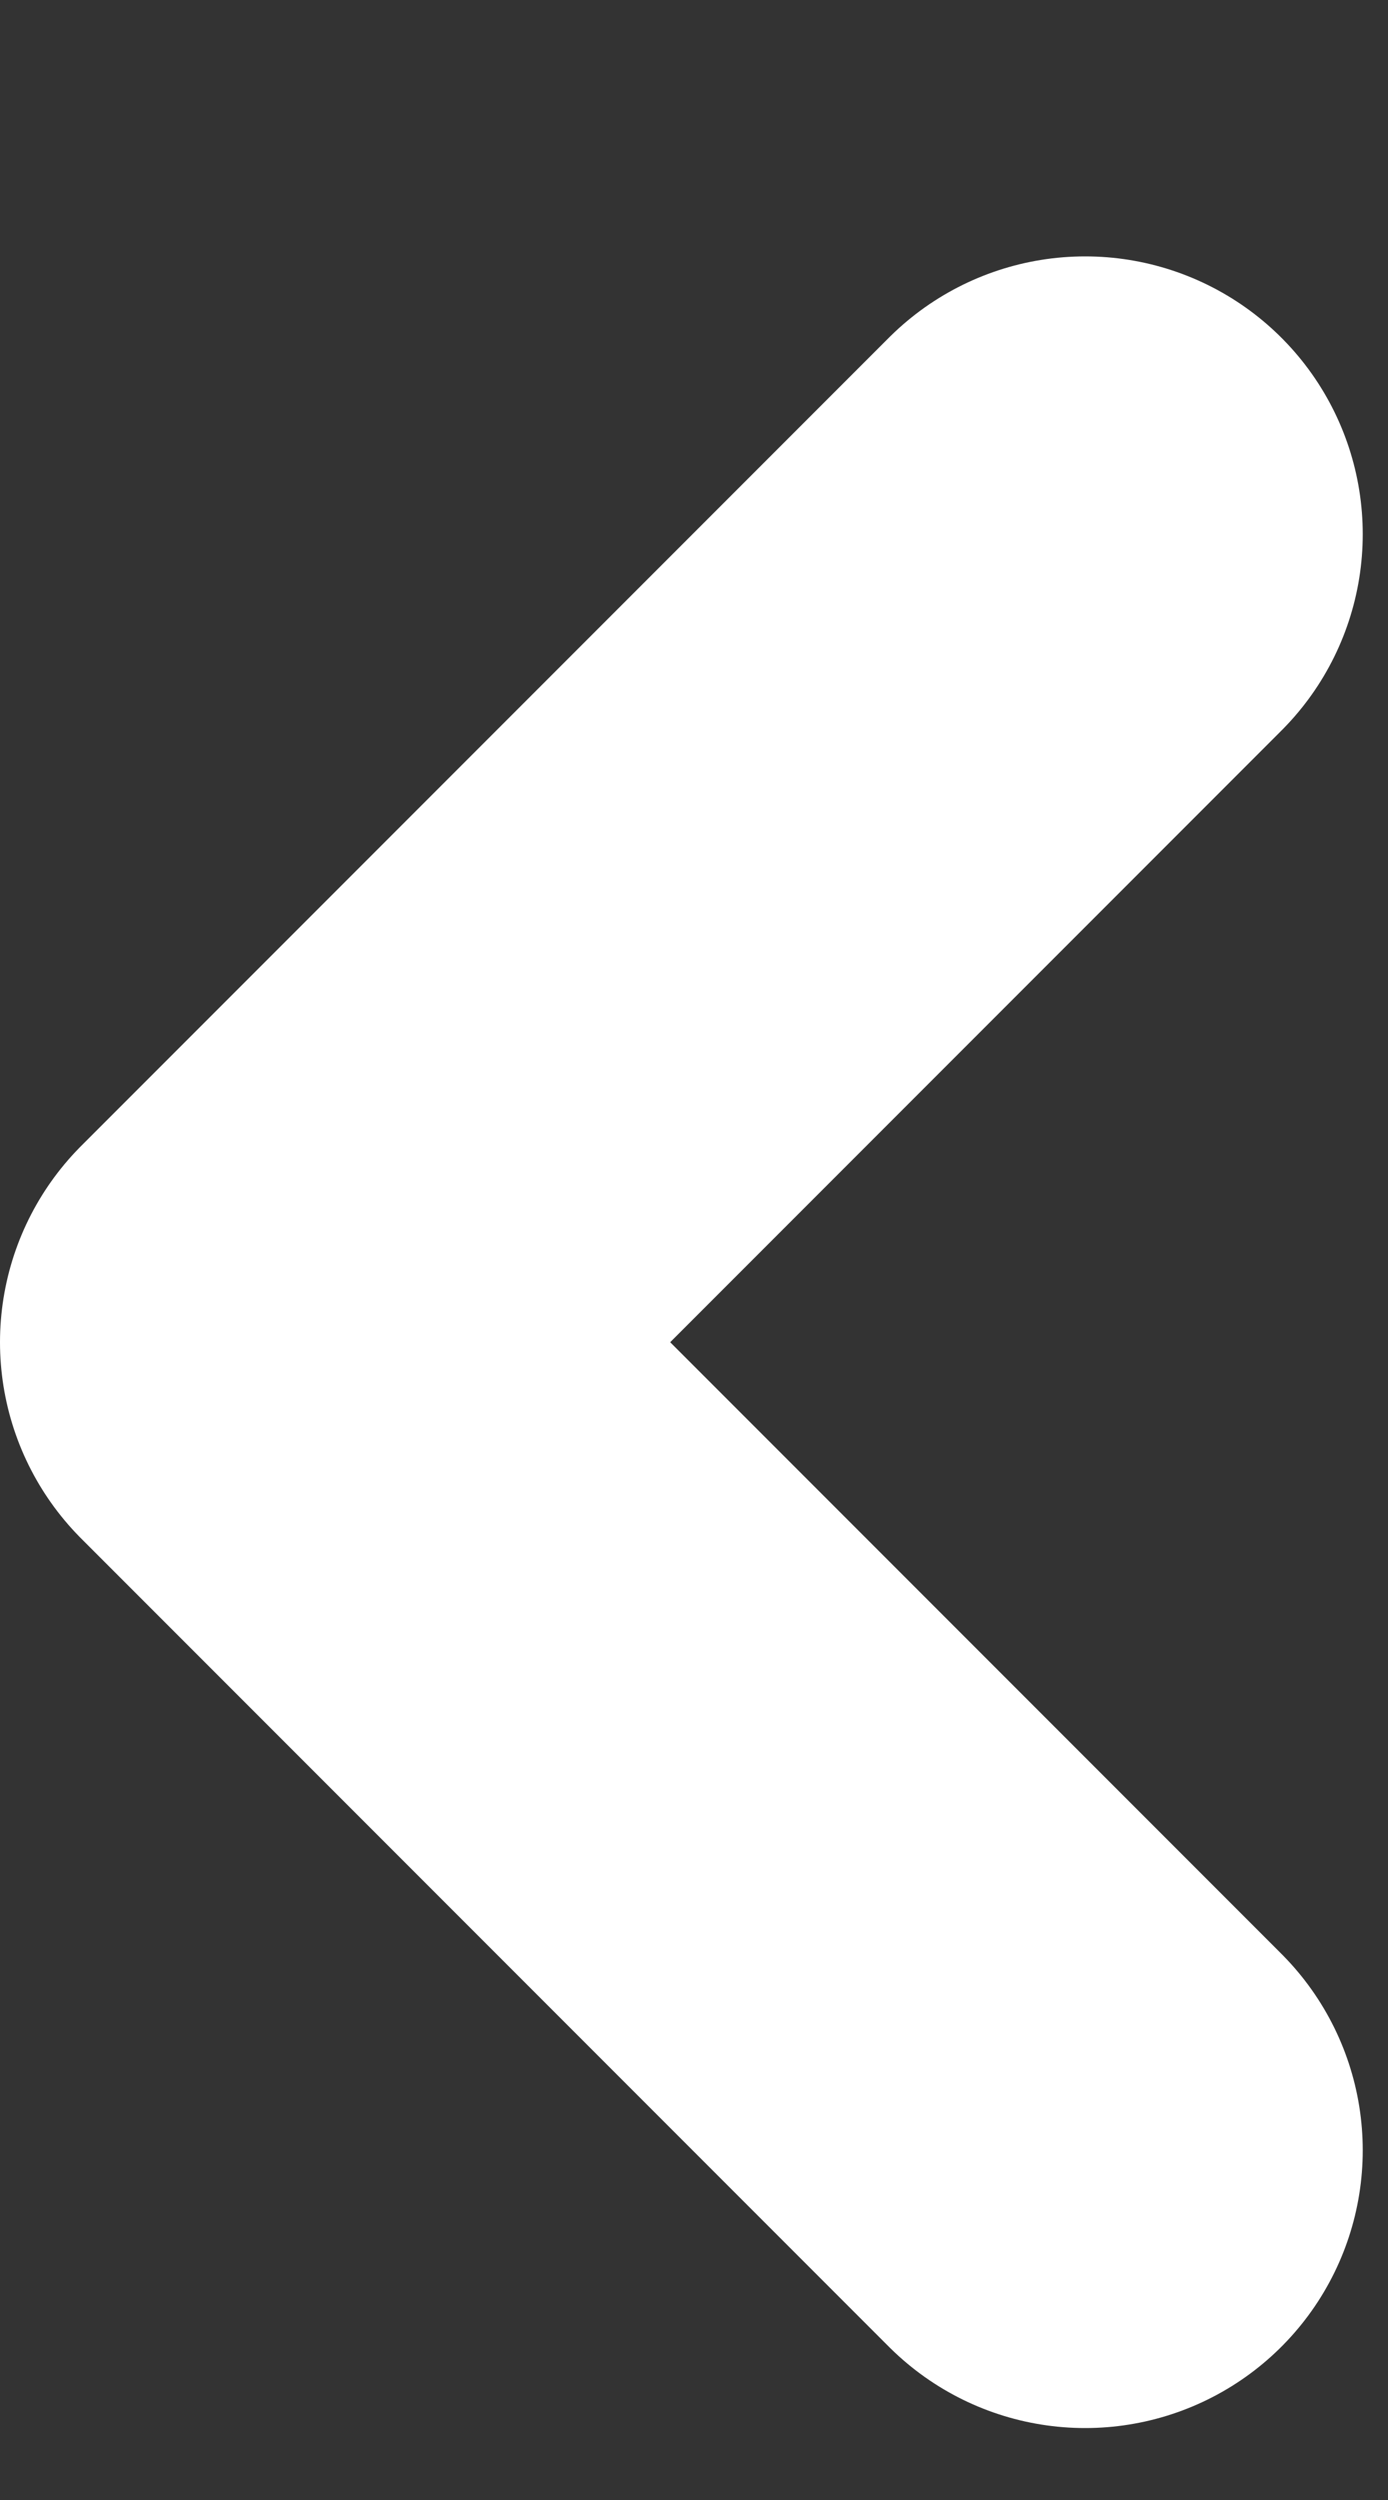
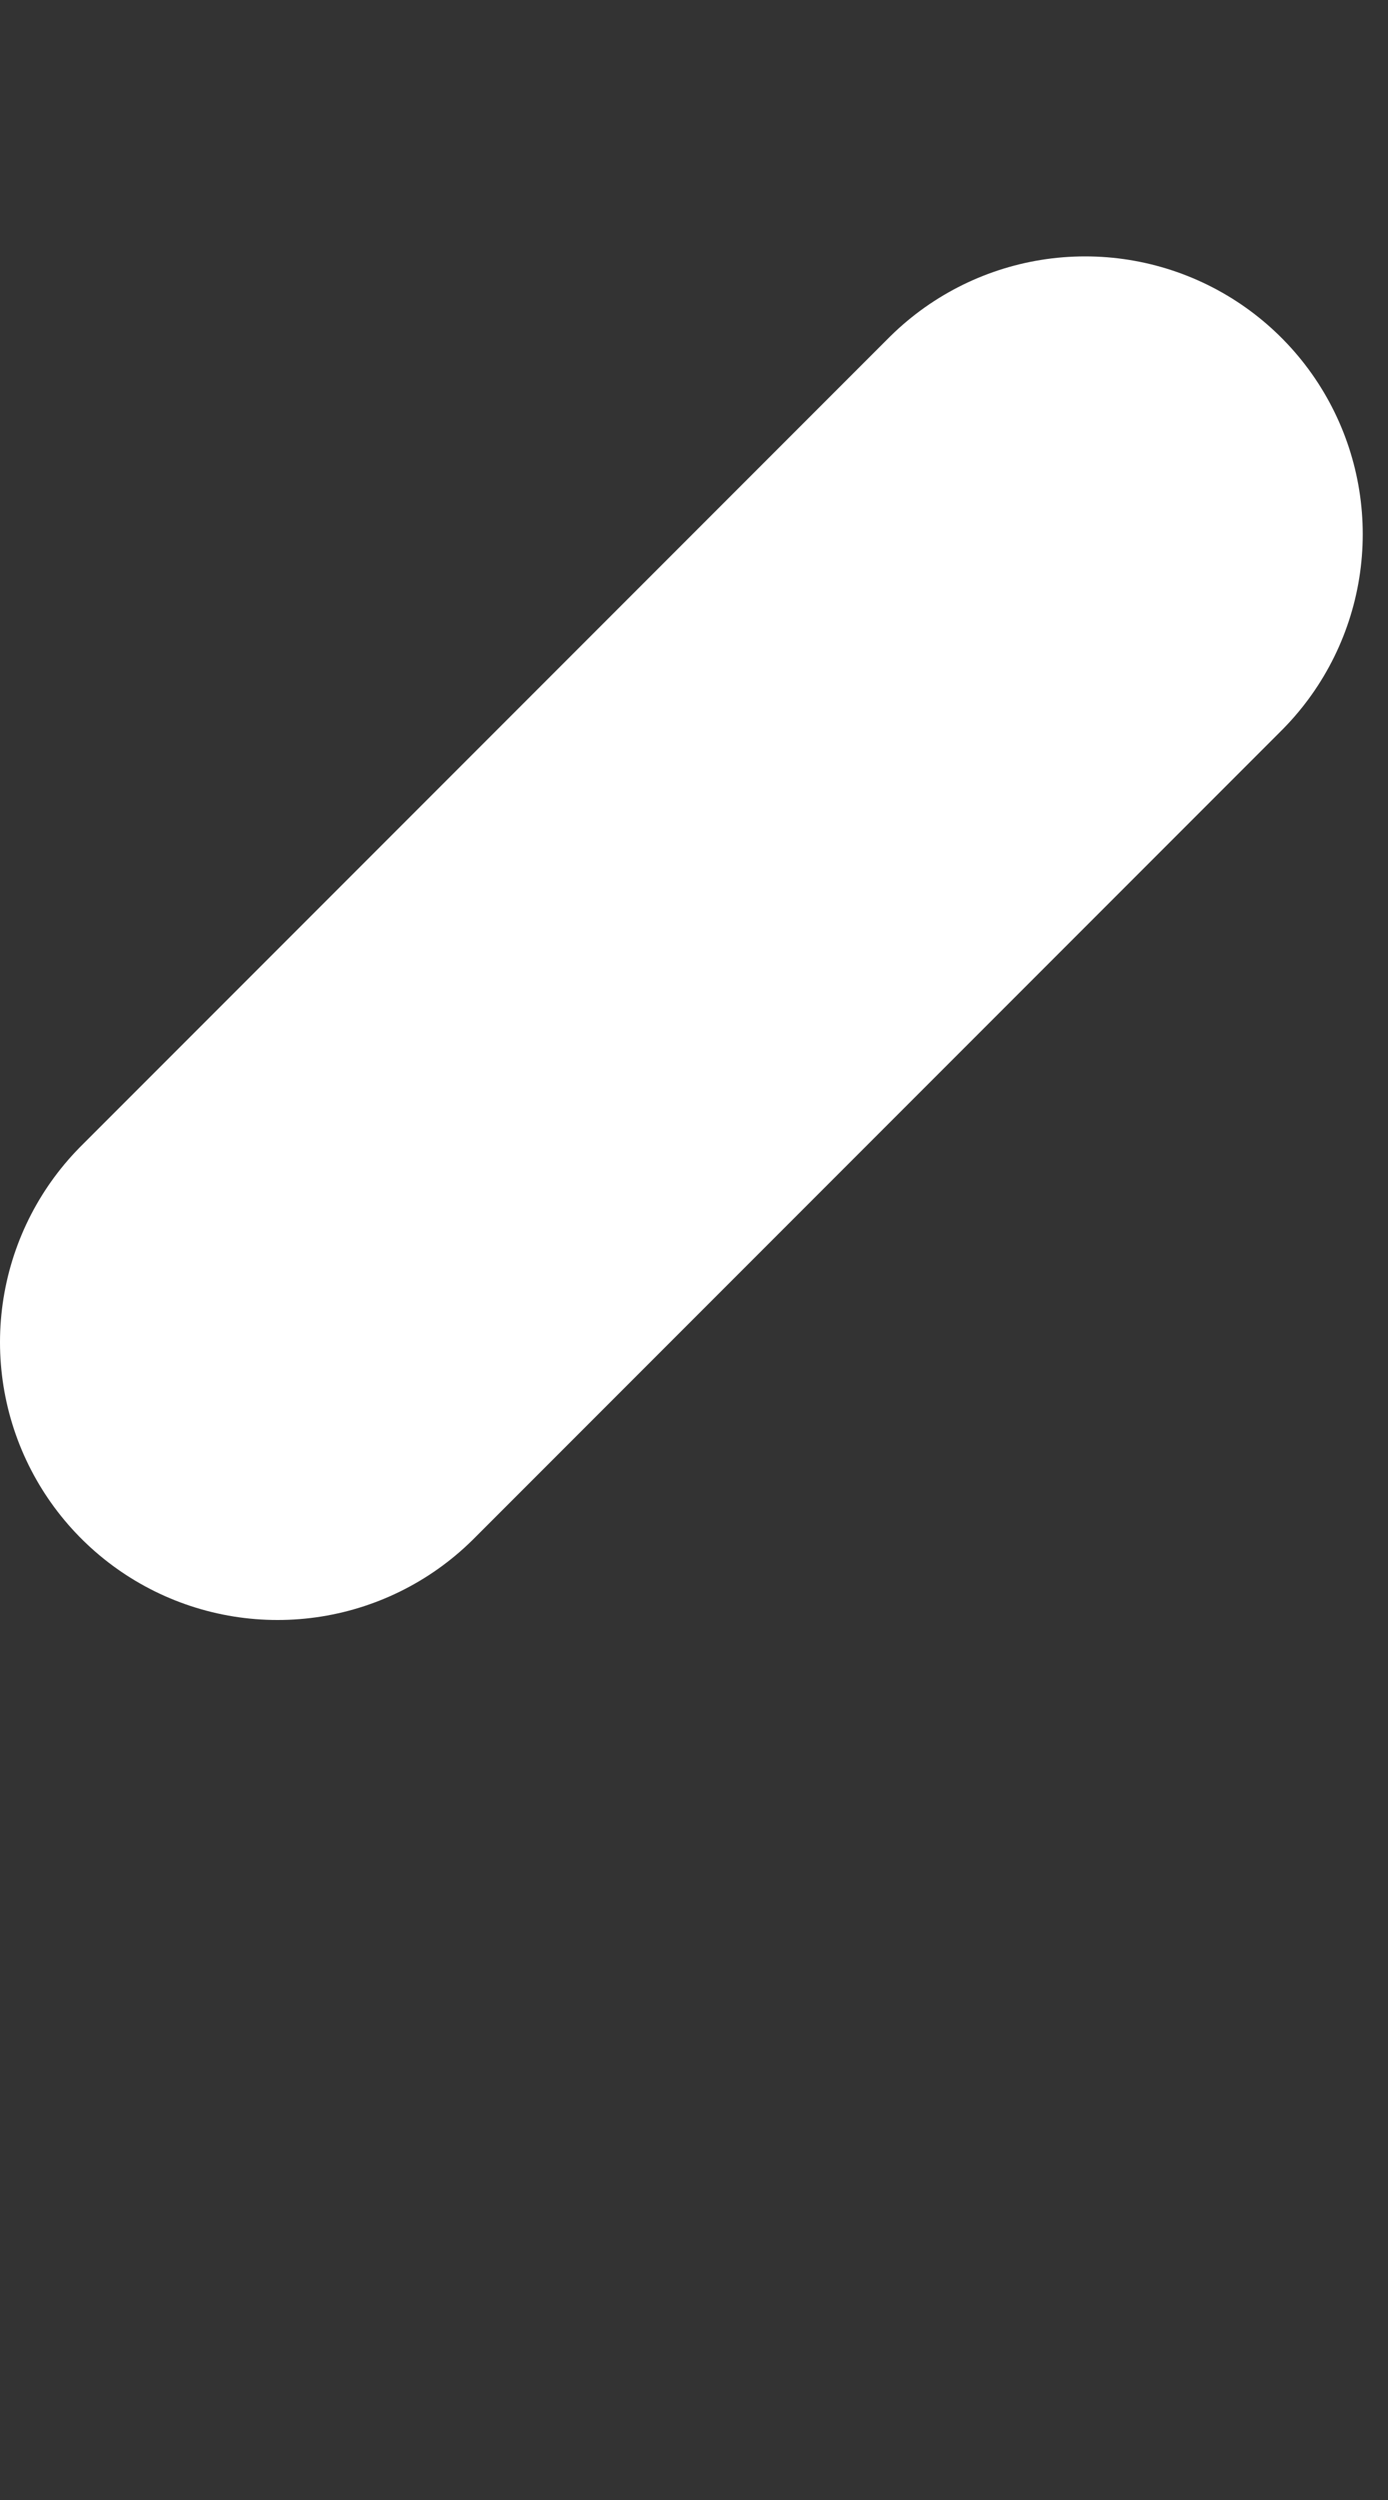
<svg xmlns="http://www.w3.org/2000/svg" width="5" height="9" viewBox="0 0 5 9" fill="none">
  <rect x="0" y="0" width="5" height="9" fill="#333333" stroke="none" />
-   <path d="M3.909 1.923L1 4.832L3.909 7.741" stroke="white" stroke-width="2" stroke-linecap="round" stroke-linejoin="round" />
+   <path d="M3.909 1.923L1 4.832" stroke="white" stroke-width="2" stroke-linecap="round" stroke-linejoin="round" />
</svg>